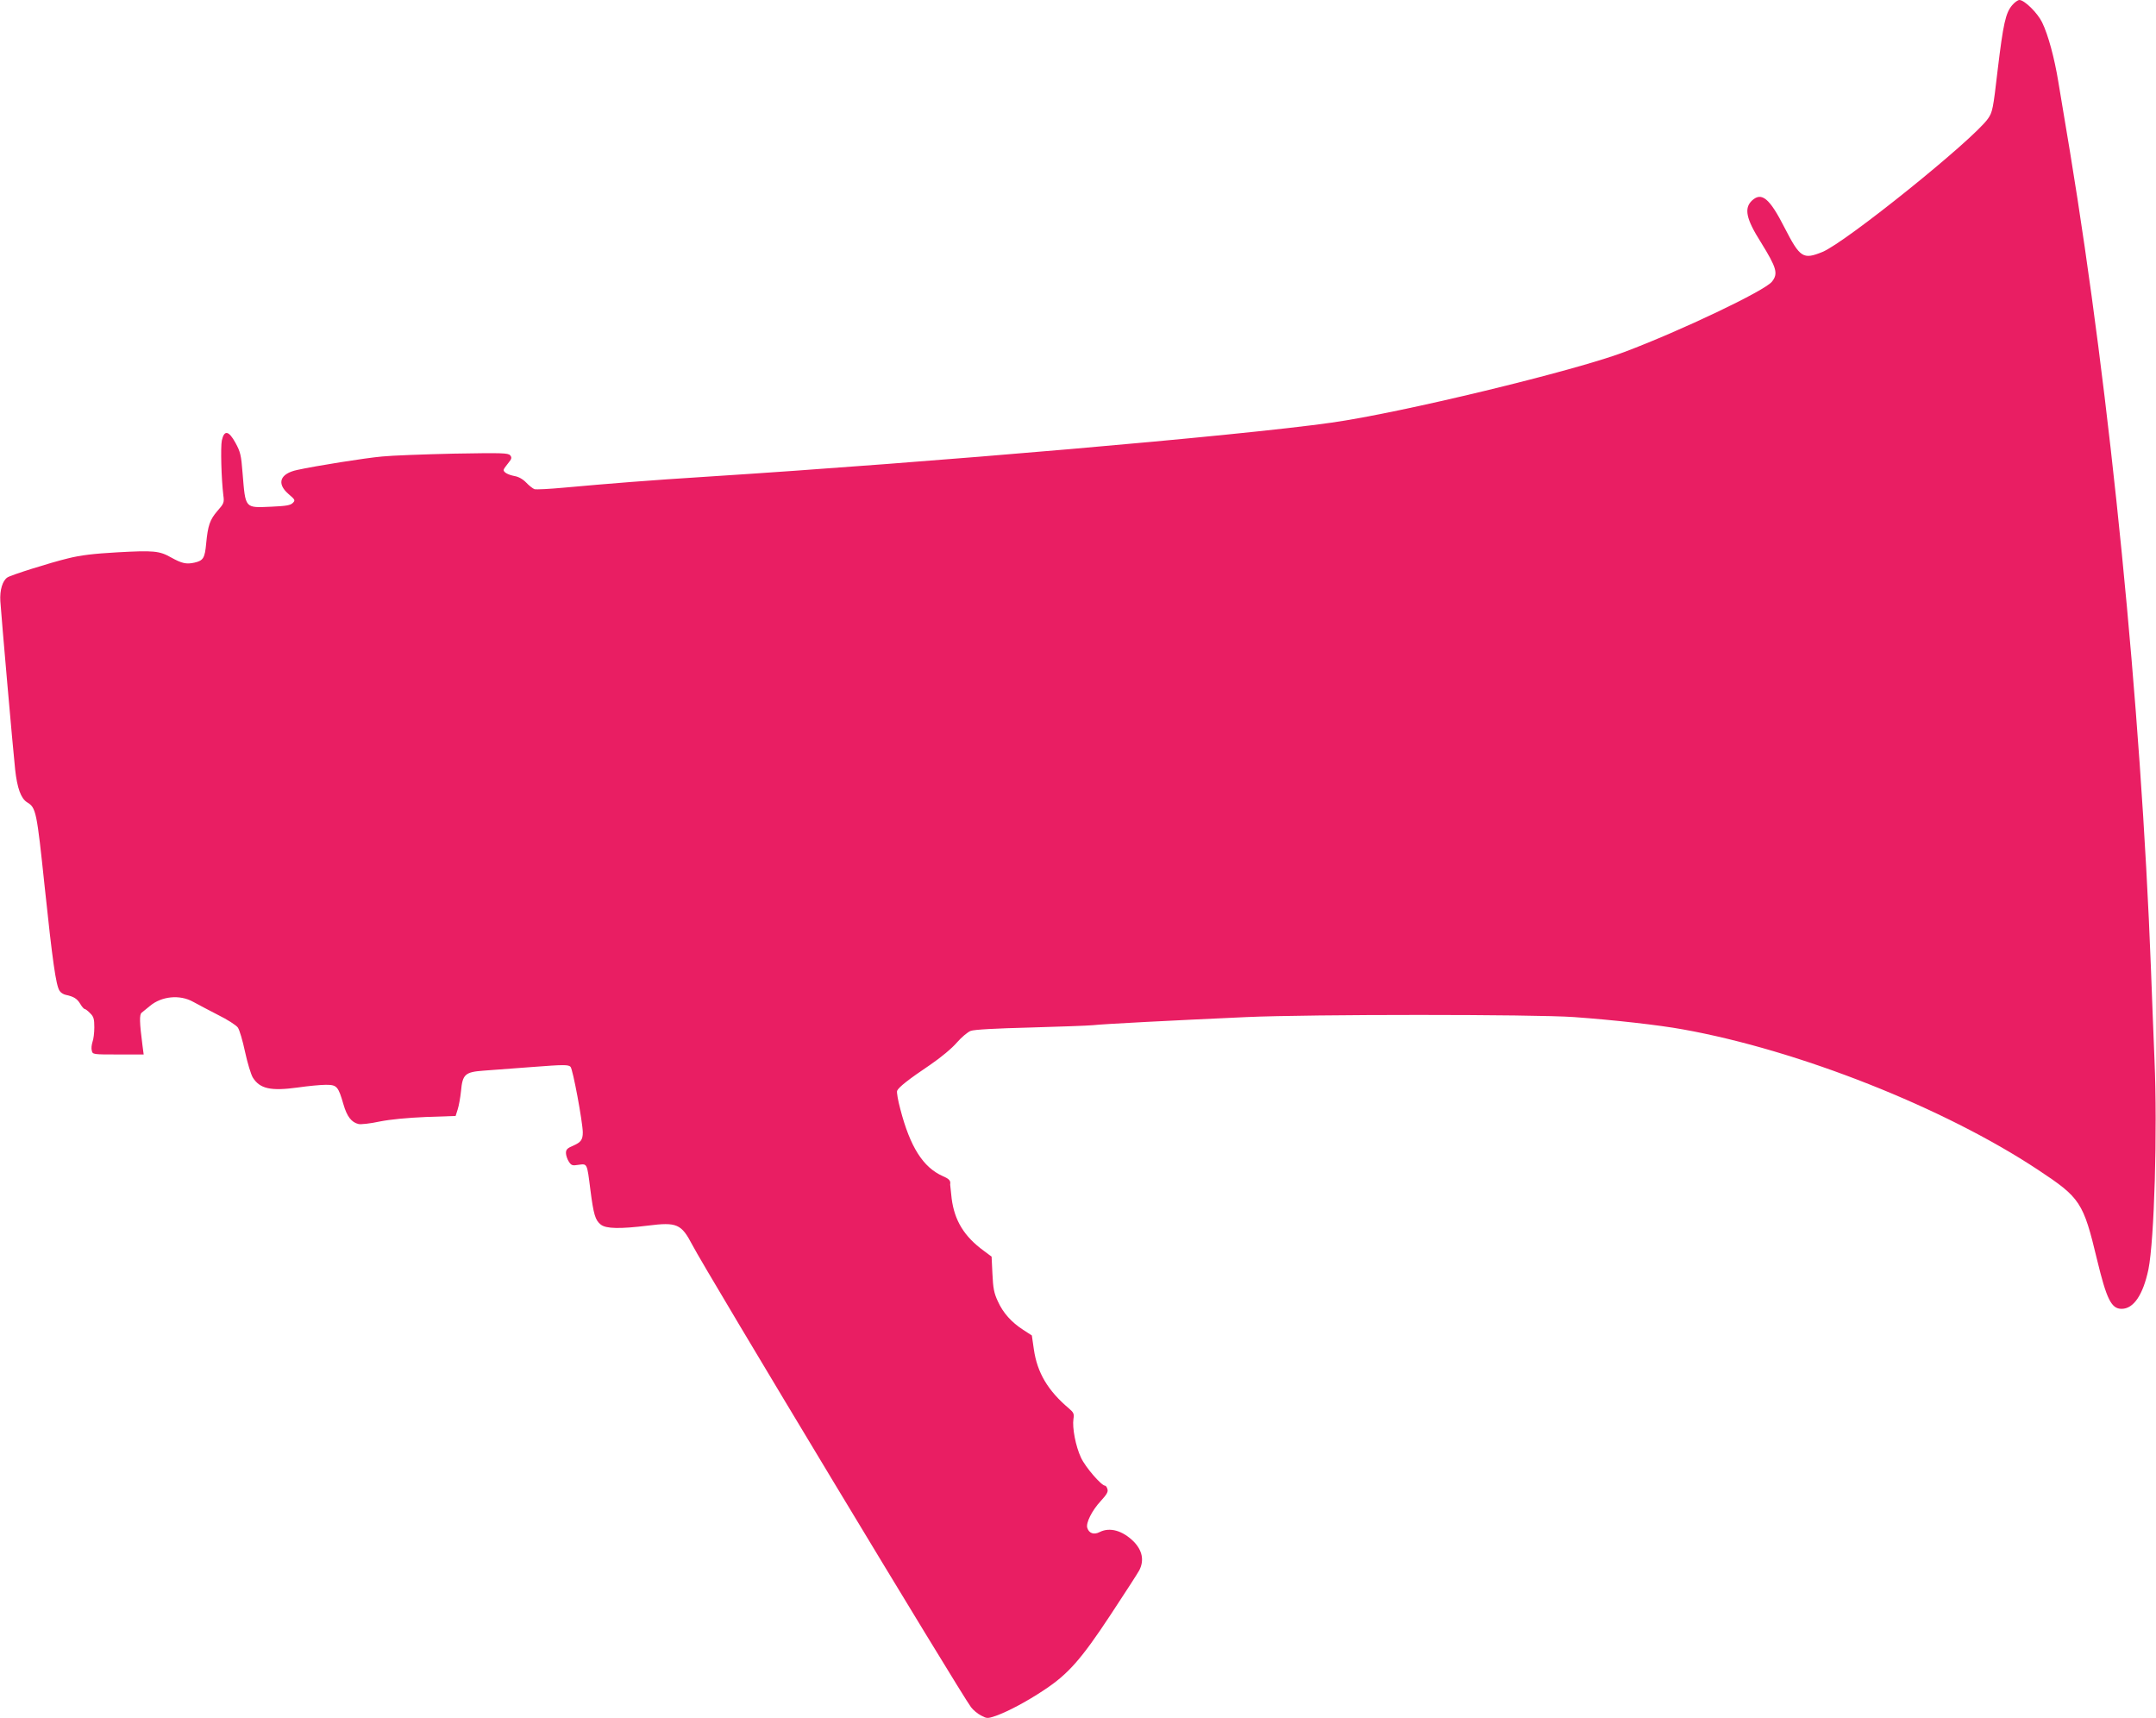
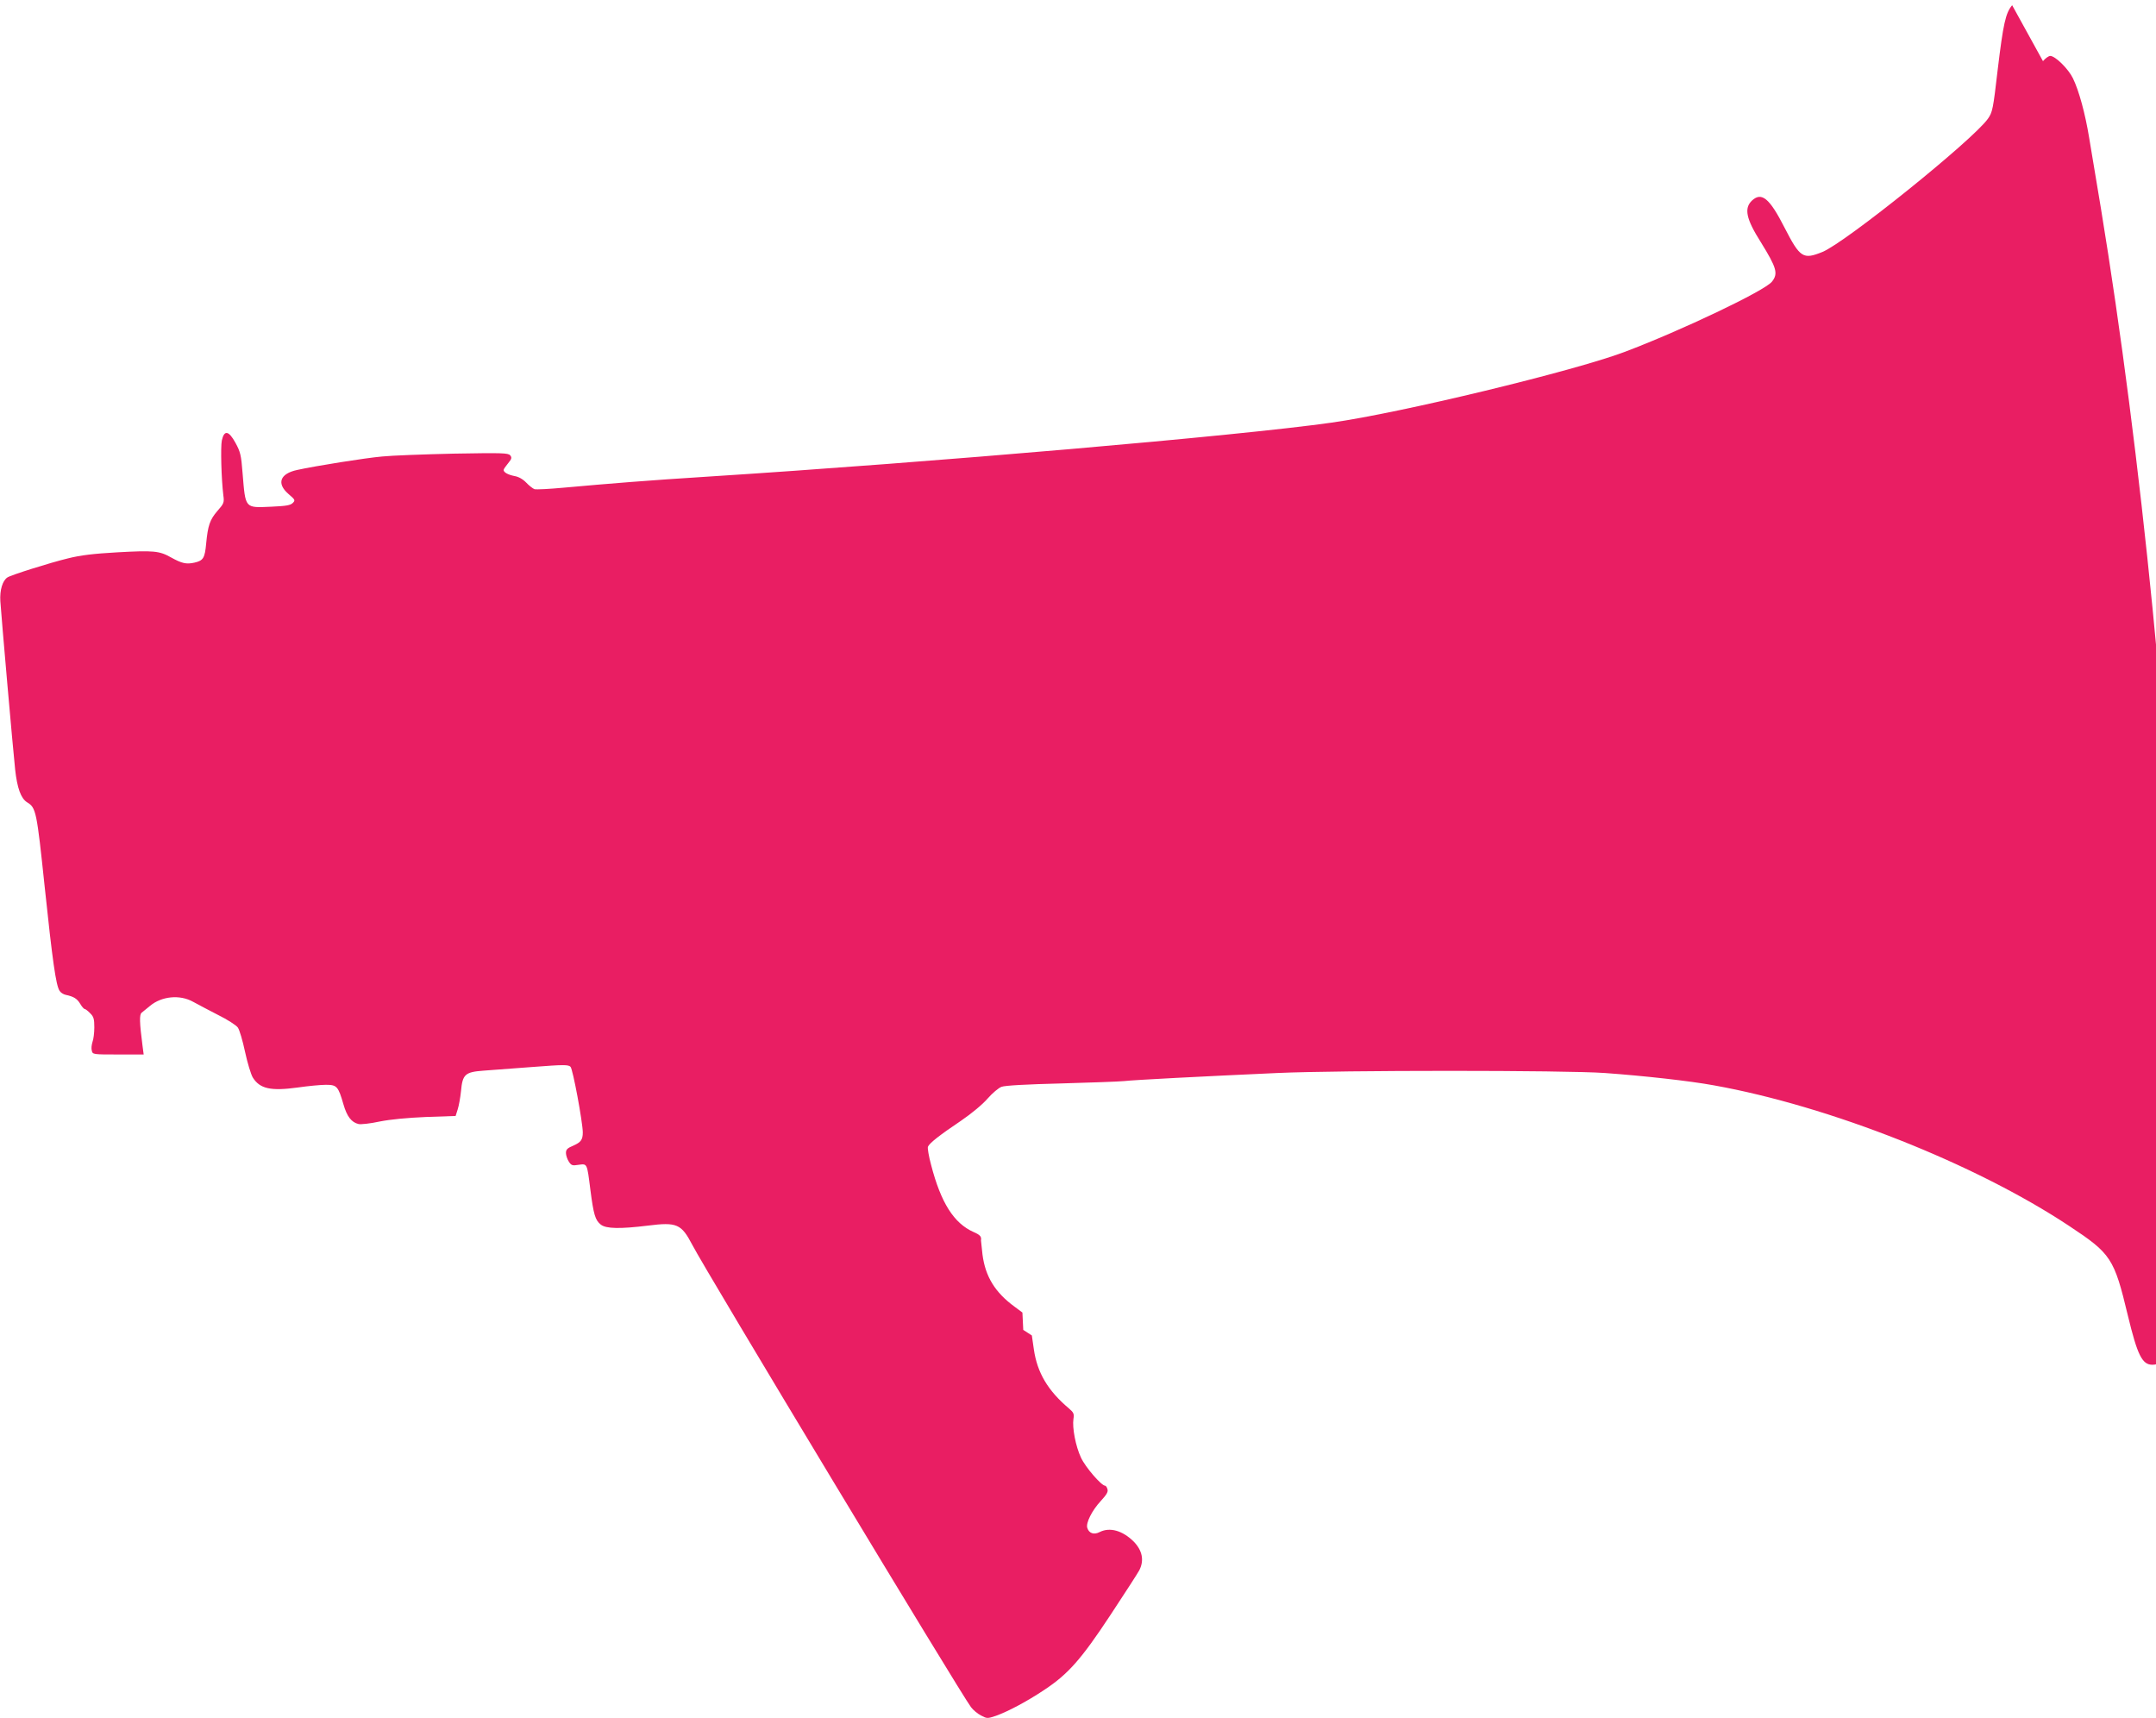
<svg xmlns="http://www.w3.org/2000/svg" version="1.0" width="1280pt" height="1020pt" viewBox="0 0 1280 1020" preserveAspectRatio="xMidYMid meet">
  <g transform="translate(0,1020) scale(0.1,-0.1)" fill="#e91e63" stroke="none">
-     <path d="M11946 10169 c-39 -46 -53 -110 -86 -384 -27 -234 -31 -252 -58 -290 -89 -126 -845 -735 -983 -791 -114 -46 -132 -35 -224 144 -89 175 -136 214 -193 162 -49 -46 -36 -109 52 -248 94 -152 104 -186 66 -234 -42 -54 -540 -291 -877 -418 -300 -113 -1330 -362 -1738 -419 -549 -78 -2365 -235 -3710 -321 -335 -21 -583 -41 -847 -65 -86 -8 -164 -12 -175 -9 -10 4 -32 21 -49 39 -19 20 -45 35 -70 39 -39 8 -64 22 -64 36 0 5 12 22 26 39 22 27 24 34 13 48 -13 14 -46 15 -334 10 -176 -4 -368 -11 -426 -17 -102 -9 -396 -56 -505 -80 -102 -22 -123 -80 -52 -142 41 -35 42 -38 26 -54 -14 -14 -40 -18 -126 -22 -161 -7 -154 -14 -172 201 -8 105 -13 125 -42 178 -40 73 -67 78 -81 14 -8 -38 -3 -228 9 -326 6 -42 3 -49 -35 -92 -45 -52 -57 -87 -67 -194 -8 -86 -17 -101 -69 -113 -49 -11 -75 -5 -140 31 -69 39 -103 42 -320 30 -140 -8 -217 -17 -292 -36 -104 -25 -339 -99 -359 -113 -29 -19 -46 -75 -42 -141 6 -90 74 -871 88 -1000 12 -109 34 -171 71 -194 53 -32 57 -52 104 -499 47 -446 67 -585 88 -619 6 -11 23 -22 37 -25 48 -10 68 -23 86 -53 10 -17 22 -31 27 -31 4 0 19 -11 32 -25 21 -20 25 -34 25 -84 0 -33 -5 -72 -11 -87 -5 -16 -8 -39 -4 -51 5 -23 7 -23 157 -23 l151 0 -7 53 c-18 138 -19 184 -5 195 8 6 30 24 49 40 69 58 177 69 256 25 27 -15 94 -50 148 -78 55 -27 108 -61 118 -75 10 -14 29 -79 43 -145 14 -65 35 -134 46 -152 42 -67 107 -81 267 -59 62 9 137 16 167 16 65 0 73 -9 104 -116 21 -73 48 -107 90 -117 14 -3 70 3 125 15 66 13 162 22 276 27 l175 6 12 38 c7 21 16 71 20 110 9 99 24 113 134 121 46 3 178 13 293 22 182 14 210 14 223 1 14 -13 72 -327 73 -389 0 -44 -11 -59 -56 -79 -36 -15 -44 -23 -44 -44 0 -14 8 -37 17 -51 15 -23 21 -25 58 -19 52 7 50 11 70 -148 19 -148 29 -181 62 -207 32 -25 115 -26 279 -6 173 22 199 10 264 -114 79 -153 1595 -2667 1655 -2745 12 -16 39 -39 59 -49 36 -19 38 -19 89 -2 70 25 184 85 287 154 141 93 219 181 393 445 85 129 162 248 171 265 30 59 18 118 -34 171 -66 65 -141 86 -201 56 -34 -18 -64 -8 -74 25 -9 29 28 103 80 159 35 38 45 55 40 70 -3 12 -10 21 -14 21 -22 0 -117 110 -143 166 -32 68 -53 178 -45 231 5 29 1 38 -26 61 -126 106 -189 213 -209 351 l-12 83 -51 33 c-71 46 -120 101 -151 170 -23 49 -28 78 -32 162 l-5 103 -47 35 c-116 85 -173 179 -190 309 -5 42 -9 80 -9 84 4 23 -5 33 -44 50 -117 52 -194 174 -252 398 -14 51 -22 100 -19 108 8 21 69 69 197 155 63 43 129 98 158 132 28 32 65 63 82 69 20 8 151 15 352 20 176 5 345 11 375 14 59 7 469 28 910 48 379 17 1706 17 1945 0 235 -17 504 -47 646 -73 687 -123 1552 -465 2109 -834 251 -166 268 -191 350 -533 57 -236 85 -292 146 -292 71 0 127 83 159 234 35 173 54 822 36 1246 -6 151 -16 394 -21 540 -60 1565 -241 3391 -480 4845 -28 165 -59 354 -70 420 -23 141 -60 278 -96 352 -27 56 -105 133 -135 133 -9 0 -29 -14 -43 -31z" />
+     <path d="M11946 10169 c-39 -46 -53 -110 -86 -384 -27 -234 -31 -252 -58 -290 -89 -126 -845 -735 -983 -791 -114 -46 -132 -35 -224 144 -89 175 -136 214 -193 162 -49 -46 -36 -109 52 -248 94 -152 104 -186 66 -234 -42 -54 -540 -291 -877 -418 -300 -113 -1330 -362 -1738 -419 -549 -78 -2365 -235 -3710 -321 -335 -21 -583 -41 -847 -65 -86 -8 -164 -12 -175 -9 -10 4 -32 21 -49 39 -19 20 -45 35 -70 39 -39 8 -64 22 -64 36 0 5 12 22 26 39 22 27 24 34 13 48 -13 14 -46 15 -334 10 -176 -4 -368 -11 -426 -17 -102 -9 -396 -56 -505 -80 -102 -22 -123 -80 -52 -142 41 -35 42 -38 26 -54 -14 -14 -40 -18 -126 -22 -161 -7 -154 -14 -172 201 -8 105 -13 125 -42 178 -40 73 -67 78 -81 14 -8 -38 -3 -228 9 -326 6 -42 3 -49 -35 -92 -45 -52 -57 -87 -67 -194 -8 -86 -17 -101 -69 -113 -49 -11 -75 -5 -140 31 -69 39 -103 42 -320 30 -140 -8 -217 -17 -292 -36 -104 -25 -339 -99 -359 -113 -29 -19 -46 -75 -42 -141 6 -90 74 -871 88 -1000 12 -109 34 -171 71 -194 53 -32 57 -52 104 -499 47 -446 67 -585 88 -619 6 -11 23 -22 37 -25 48 -10 68 -23 86 -53 10 -17 22 -31 27 -31 4 0 19 -11 32 -25 21 -20 25 -34 25 -84 0 -33 -5 -72 -11 -87 -5 -16 -8 -39 -4 -51 5 -23 7 -23 157 -23 l151 0 -7 53 c-18 138 -19 184 -5 195 8 6 30 24 49 40 69 58 177 69 256 25 27 -15 94 -50 148 -78 55 -27 108 -61 118 -75 10 -14 29 -79 43 -145 14 -65 35 -134 46 -152 42 -67 107 -81 267 -59 62 9 137 16 167 16 65 0 73 -9 104 -116 21 -73 48 -107 90 -117 14 -3 70 3 125 15 66 13 162 22 276 27 l175 6 12 38 c7 21 16 71 20 110 9 99 24 113 134 121 46 3 178 13 293 22 182 14 210 14 223 1 14 -13 72 -327 73 -389 0 -44 -11 -59 -56 -79 -36 -15 -44 -23 -44 -44 0 -14 8 -37 17 -51 15 -23 21 -25 58 -19 52 7 50 11 70 -148 19 -148 29 -181 62 -207 32 -25 115 -26 279 -6 173 22 199 10 264 -114 79 -153 1595 -2667 1655 -2745 12 -16 39 -39 59 -49 36 -19 38 -19 89 -2 70 25 184 85 287 154 141 93 219 181 393 445 85 129 162 248 171 265 30 59 18 118 -34 171 -66 65 -141 86 -201 56 -34 -18 -64 -8 -74 25 -9 29 28 103 80 159 35 38 45 55 40 70 -3 12 -10 21 -14 21 -22 0 -117 110 -143 166 -32 68 -53 178 -45 231 5 29 1 38 -26 61 -126 106 -189 213 -209 351 l-12 83 -51 33 l-5 103 -47 35 c-116 85 -173 179 -190 309 -5 42 -9 80 -9 84 4 23 -5 33 -44 50 -117 52 -194 174 -252 398 -14 51 -22 100 -19 108 8 21 69 69 197 155 63 43 129 98 158 132 28 32 65 63 82 69 20 8 151 15 352 20 176 5 345 11 375 14 59 7 469 28 910 48 379 17 1706 17 1945 0 235 -17 504 -47 646 -73 687 -123 1552 -465 2109 -834 251 -166 268 -191 350 -533 57 -236 85 -292 146 -292 71 0 127 83 159 234 35 173 54 822 36 1246 -6 151 -16 394 -21 540 -60 1565 -241 3391 -480 4845 -28 165 -59 354 -70 420 -23 141 -60 278 -96 352 -27 56 -105 133 -135 133 -9 0 -29 -14 -43 -31z" />
  </g>
</svg>